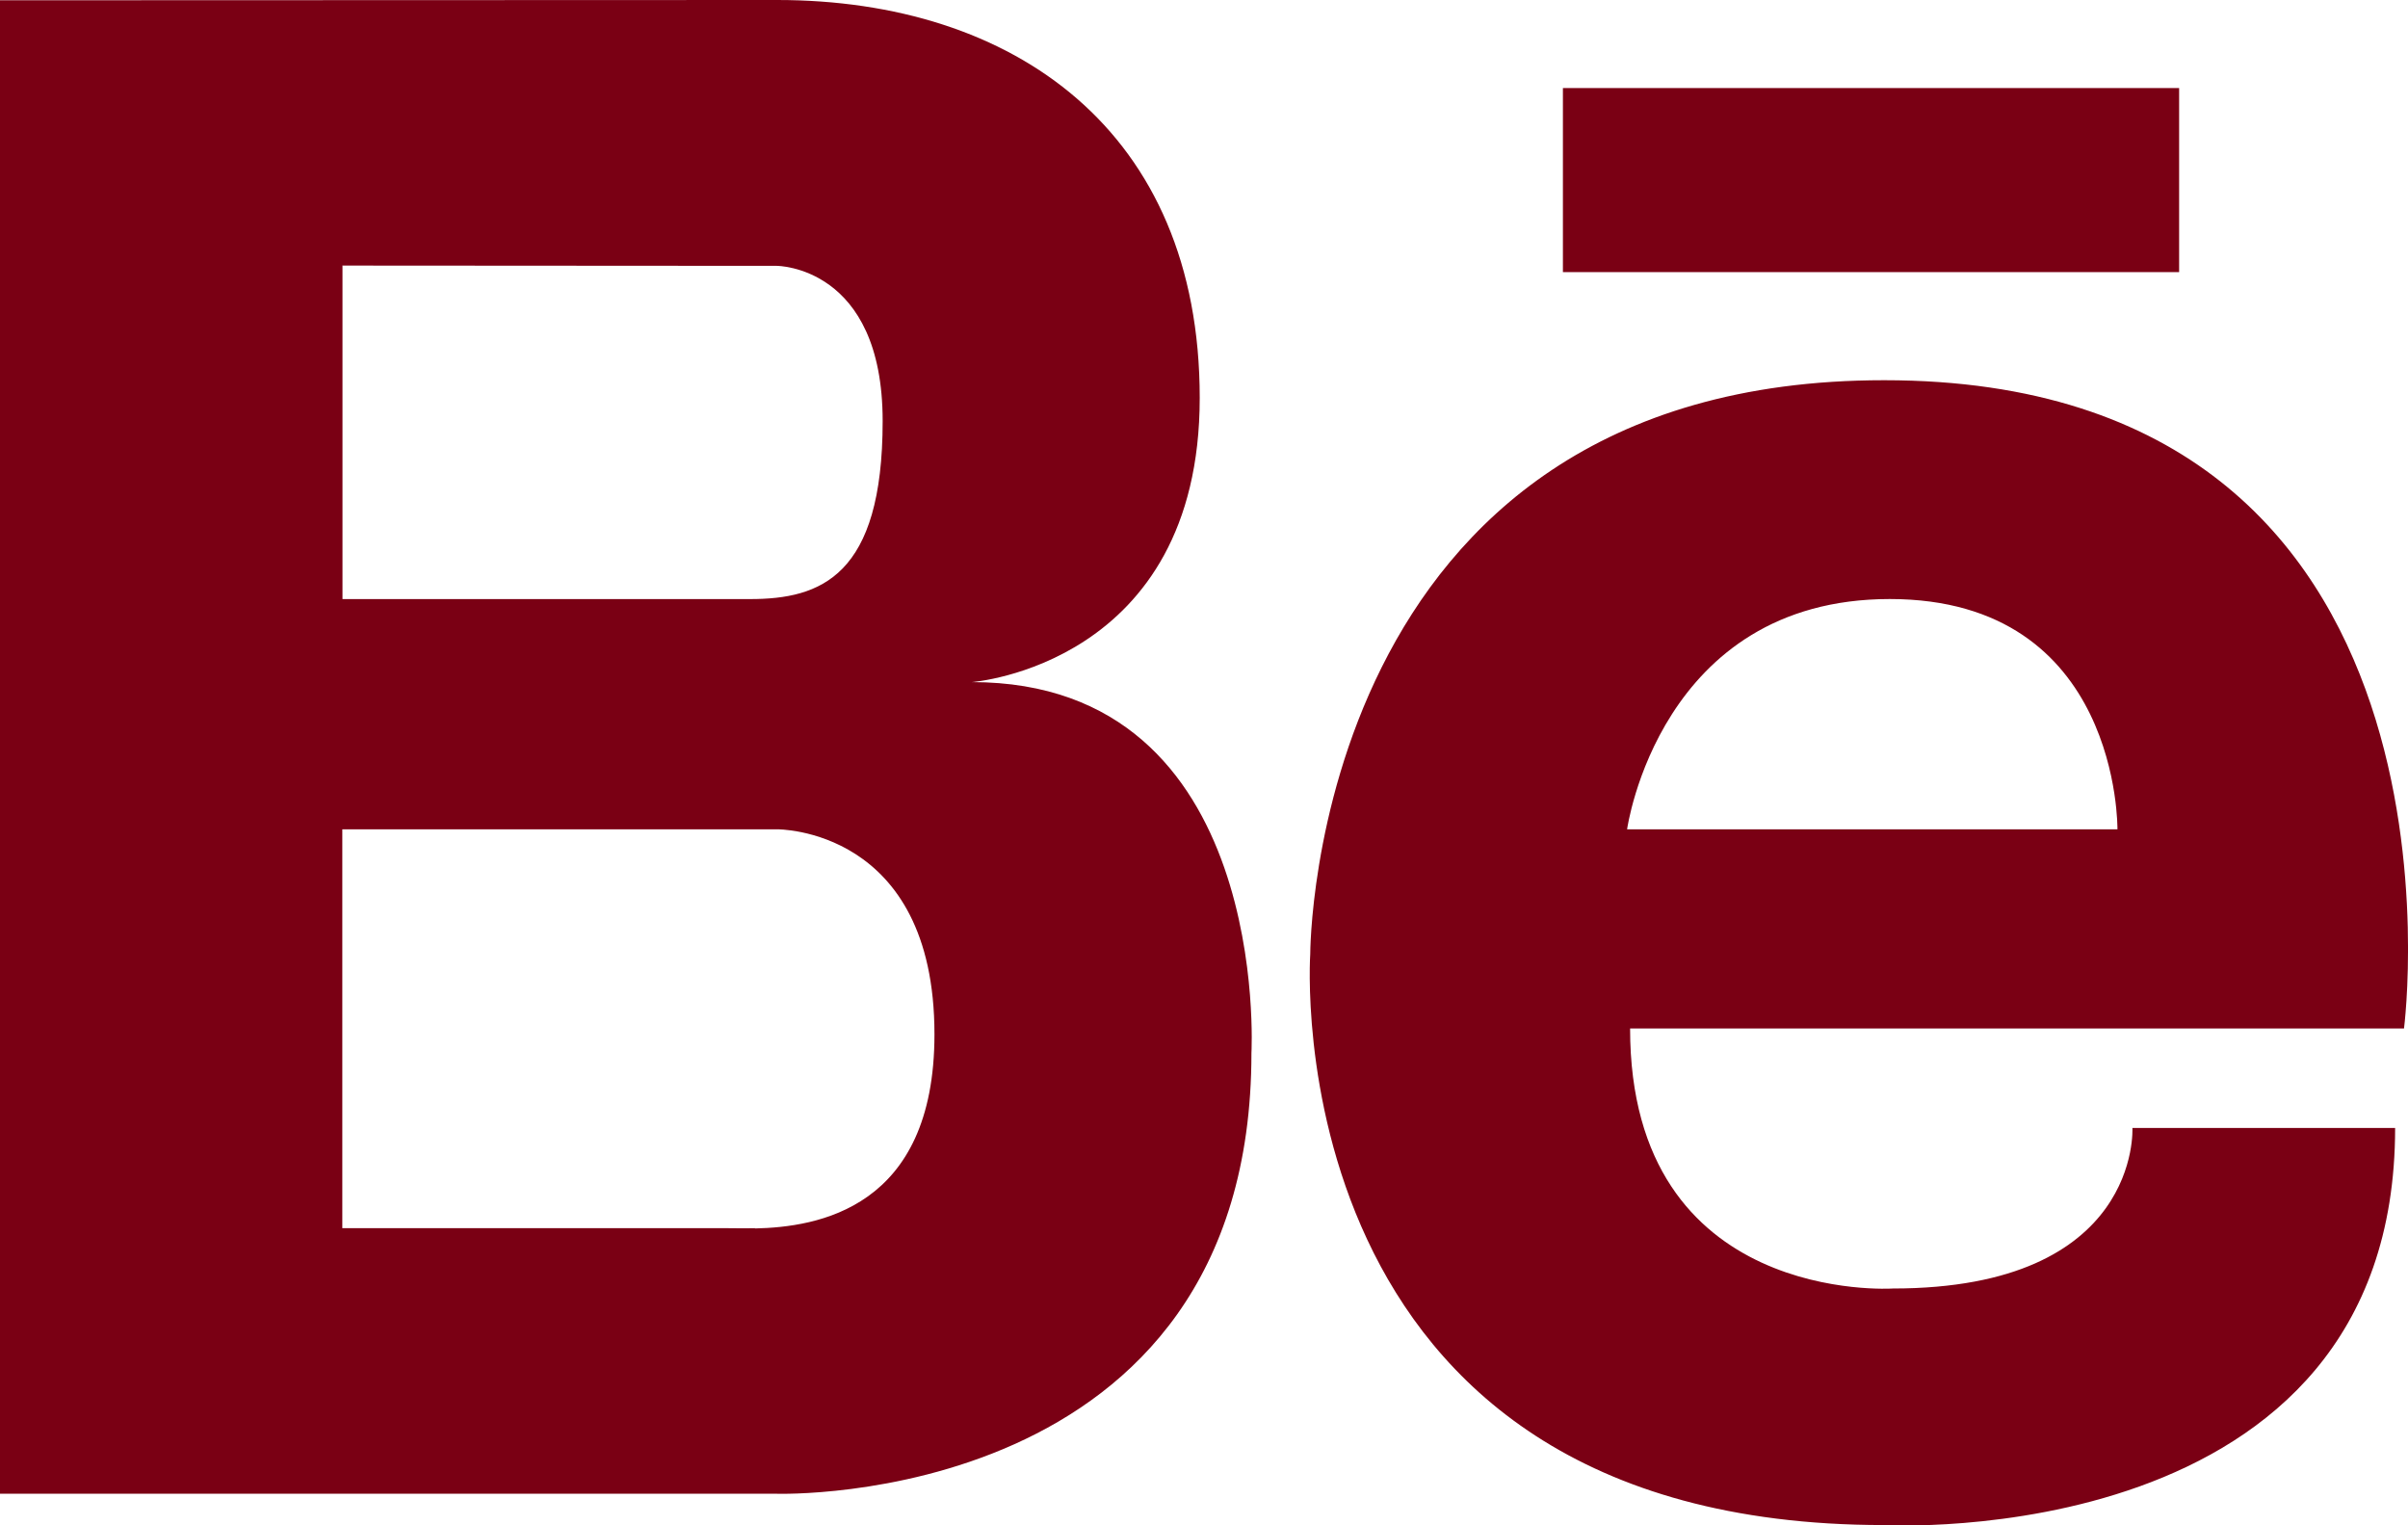
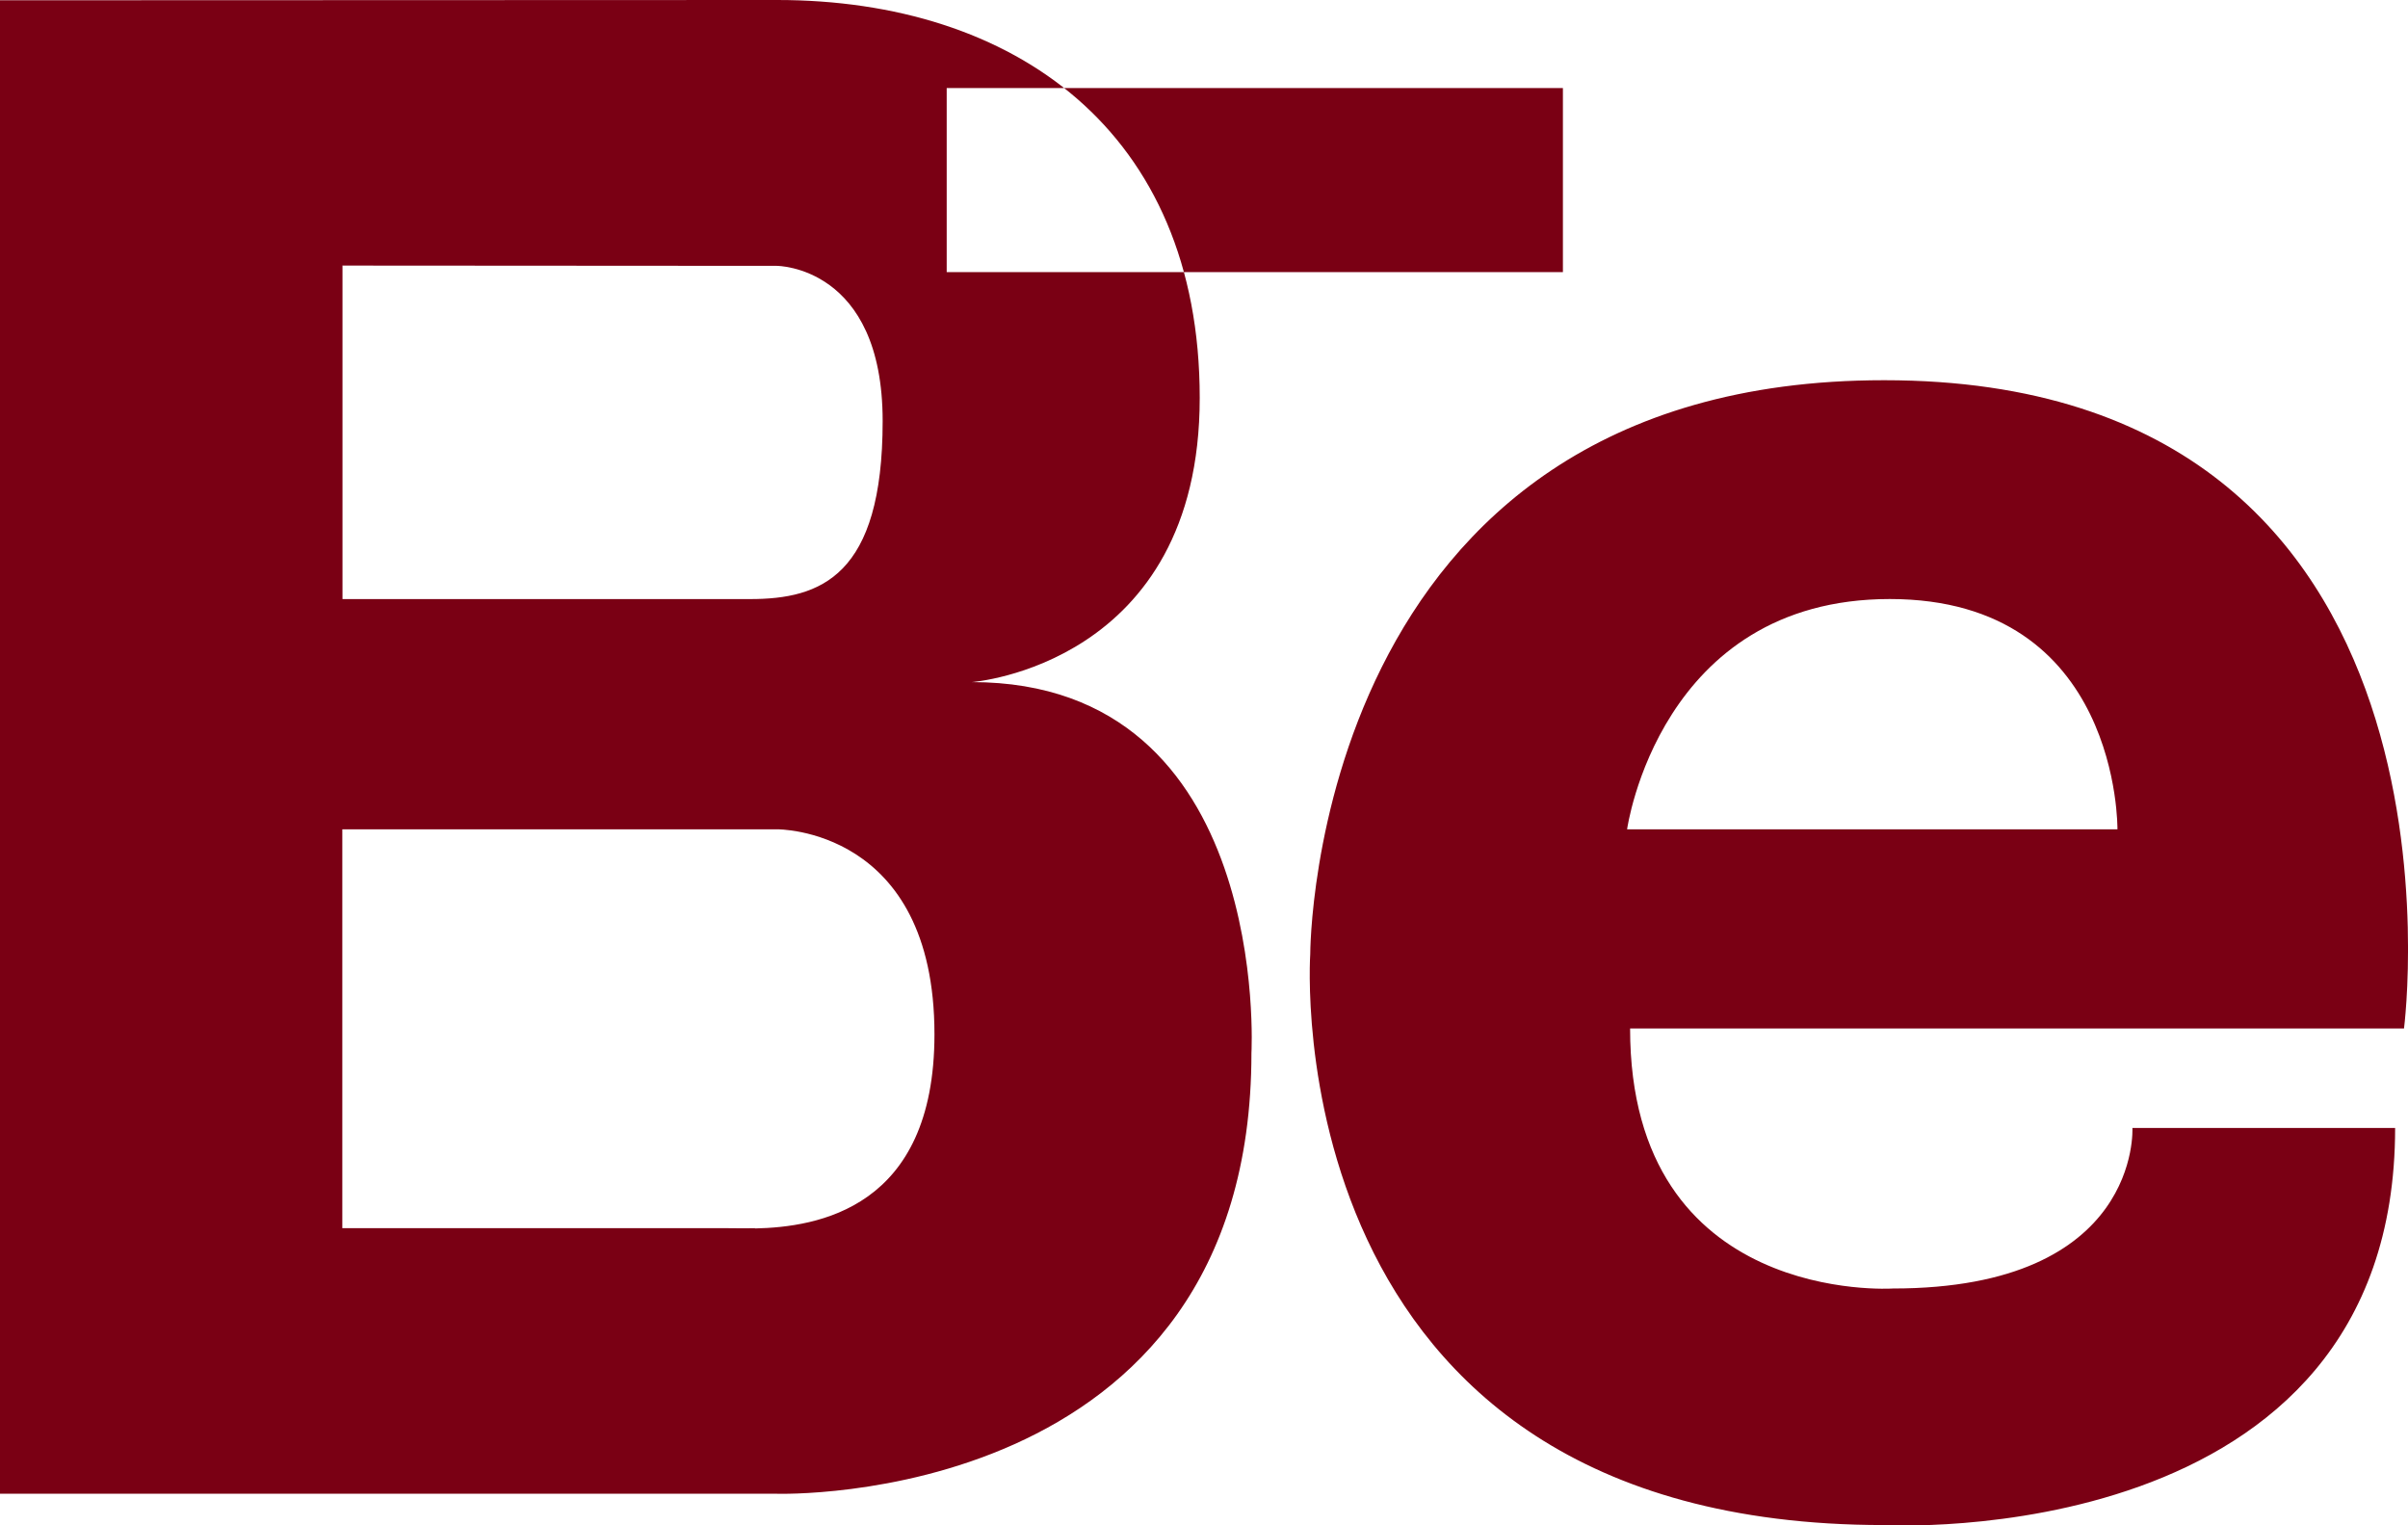
<svg xmlns="http://www.w3.org/2000/svg" id="Capa_1" data-name="Capa 1" viewBox="0 0 529.42 335.33">
  <defs>
    <style>
      .cls-1 {
        fill: #7a0014;
      }
    </style>
  </defs>
-   <path class="cls-1" d="M343.62,19.36h135.48v40.46h-135.48V19.36ZM357.73,182.3s7.05-50.62,57.76-50.62,50.05,50.62,50.05,50.62h-107.81ZM414.21,83.58c-126.26,0-126.14,126.14-126.14,126.14,0,0-8.65,125.52,126.14,125.52,0,0,112.38,6.45,112.38-87.29h-57.76s1.95,35.29-52.66,35.29c0,0-57.78,3.84-57.78-57.15h170.15s18.6-142.51-114.26-142.51h-.06ZM165.98,269.98c-2.54.06-4.66,0-6.09,0h-84.63v-87.68h95.55s34.64-.44,34.64,45.06c0,38.4-25.86,42.39-39.47,42.68v-.06ZM75.25,58.38l95.55.06s23.26,0,23.26,34.12-13.65,39.13-29.14,39.13h-89.62V58.43l-.06-.06ZM213.66,149.94s50.11-3.71,50.11-62.48S222.8,0,170.86,0L0,.06v328.3h170.86s104.28,3.28,104.28-96.89c0,0,4.55-81.53-61.49-81.53Z" />
+   <path class="cls-1" d="M343.62,19.36v40.46h-135.48V19.36ZM357.73,182.3s7.05-50.62,57.76-50.62,50.05,50.62,50.05,50.62h-107.81ZM414.21,83.58c-126.26,0-126.14,126.14-126.14,126.14,0,0-8.65,125.52,126.14,125.52,0,0,112.38,6.45,112.38-87.29h-57.76s1.95,35.29-52.66,35.29c0,0-57.78,3.84-57.78-57.15h170.15s18.6-142.51-114.26-142.51h-.06ZM165.98,269.98c-2.54.06-4.66,0-6.09,0h-84.63v-87.68h95.55s34.64-.44,34.64,45.06c0,38.4-25.86,42.39-39.47,42.68v-.06ZM75.25,58.38l95.55.06s23.26,0,23.26,34.12-13.65,39.13-29.14,39.13h-89.62V58.43l-.06-.06ZM213.66,149.94s50.11-3.71,50.11-62.48S222.8,0,170.86,0L0,.06v328.3h170.86s104.28,3.28,104.28-96.89c0,0,4.55-81.53-61.49-81.53Z" />
</svg>